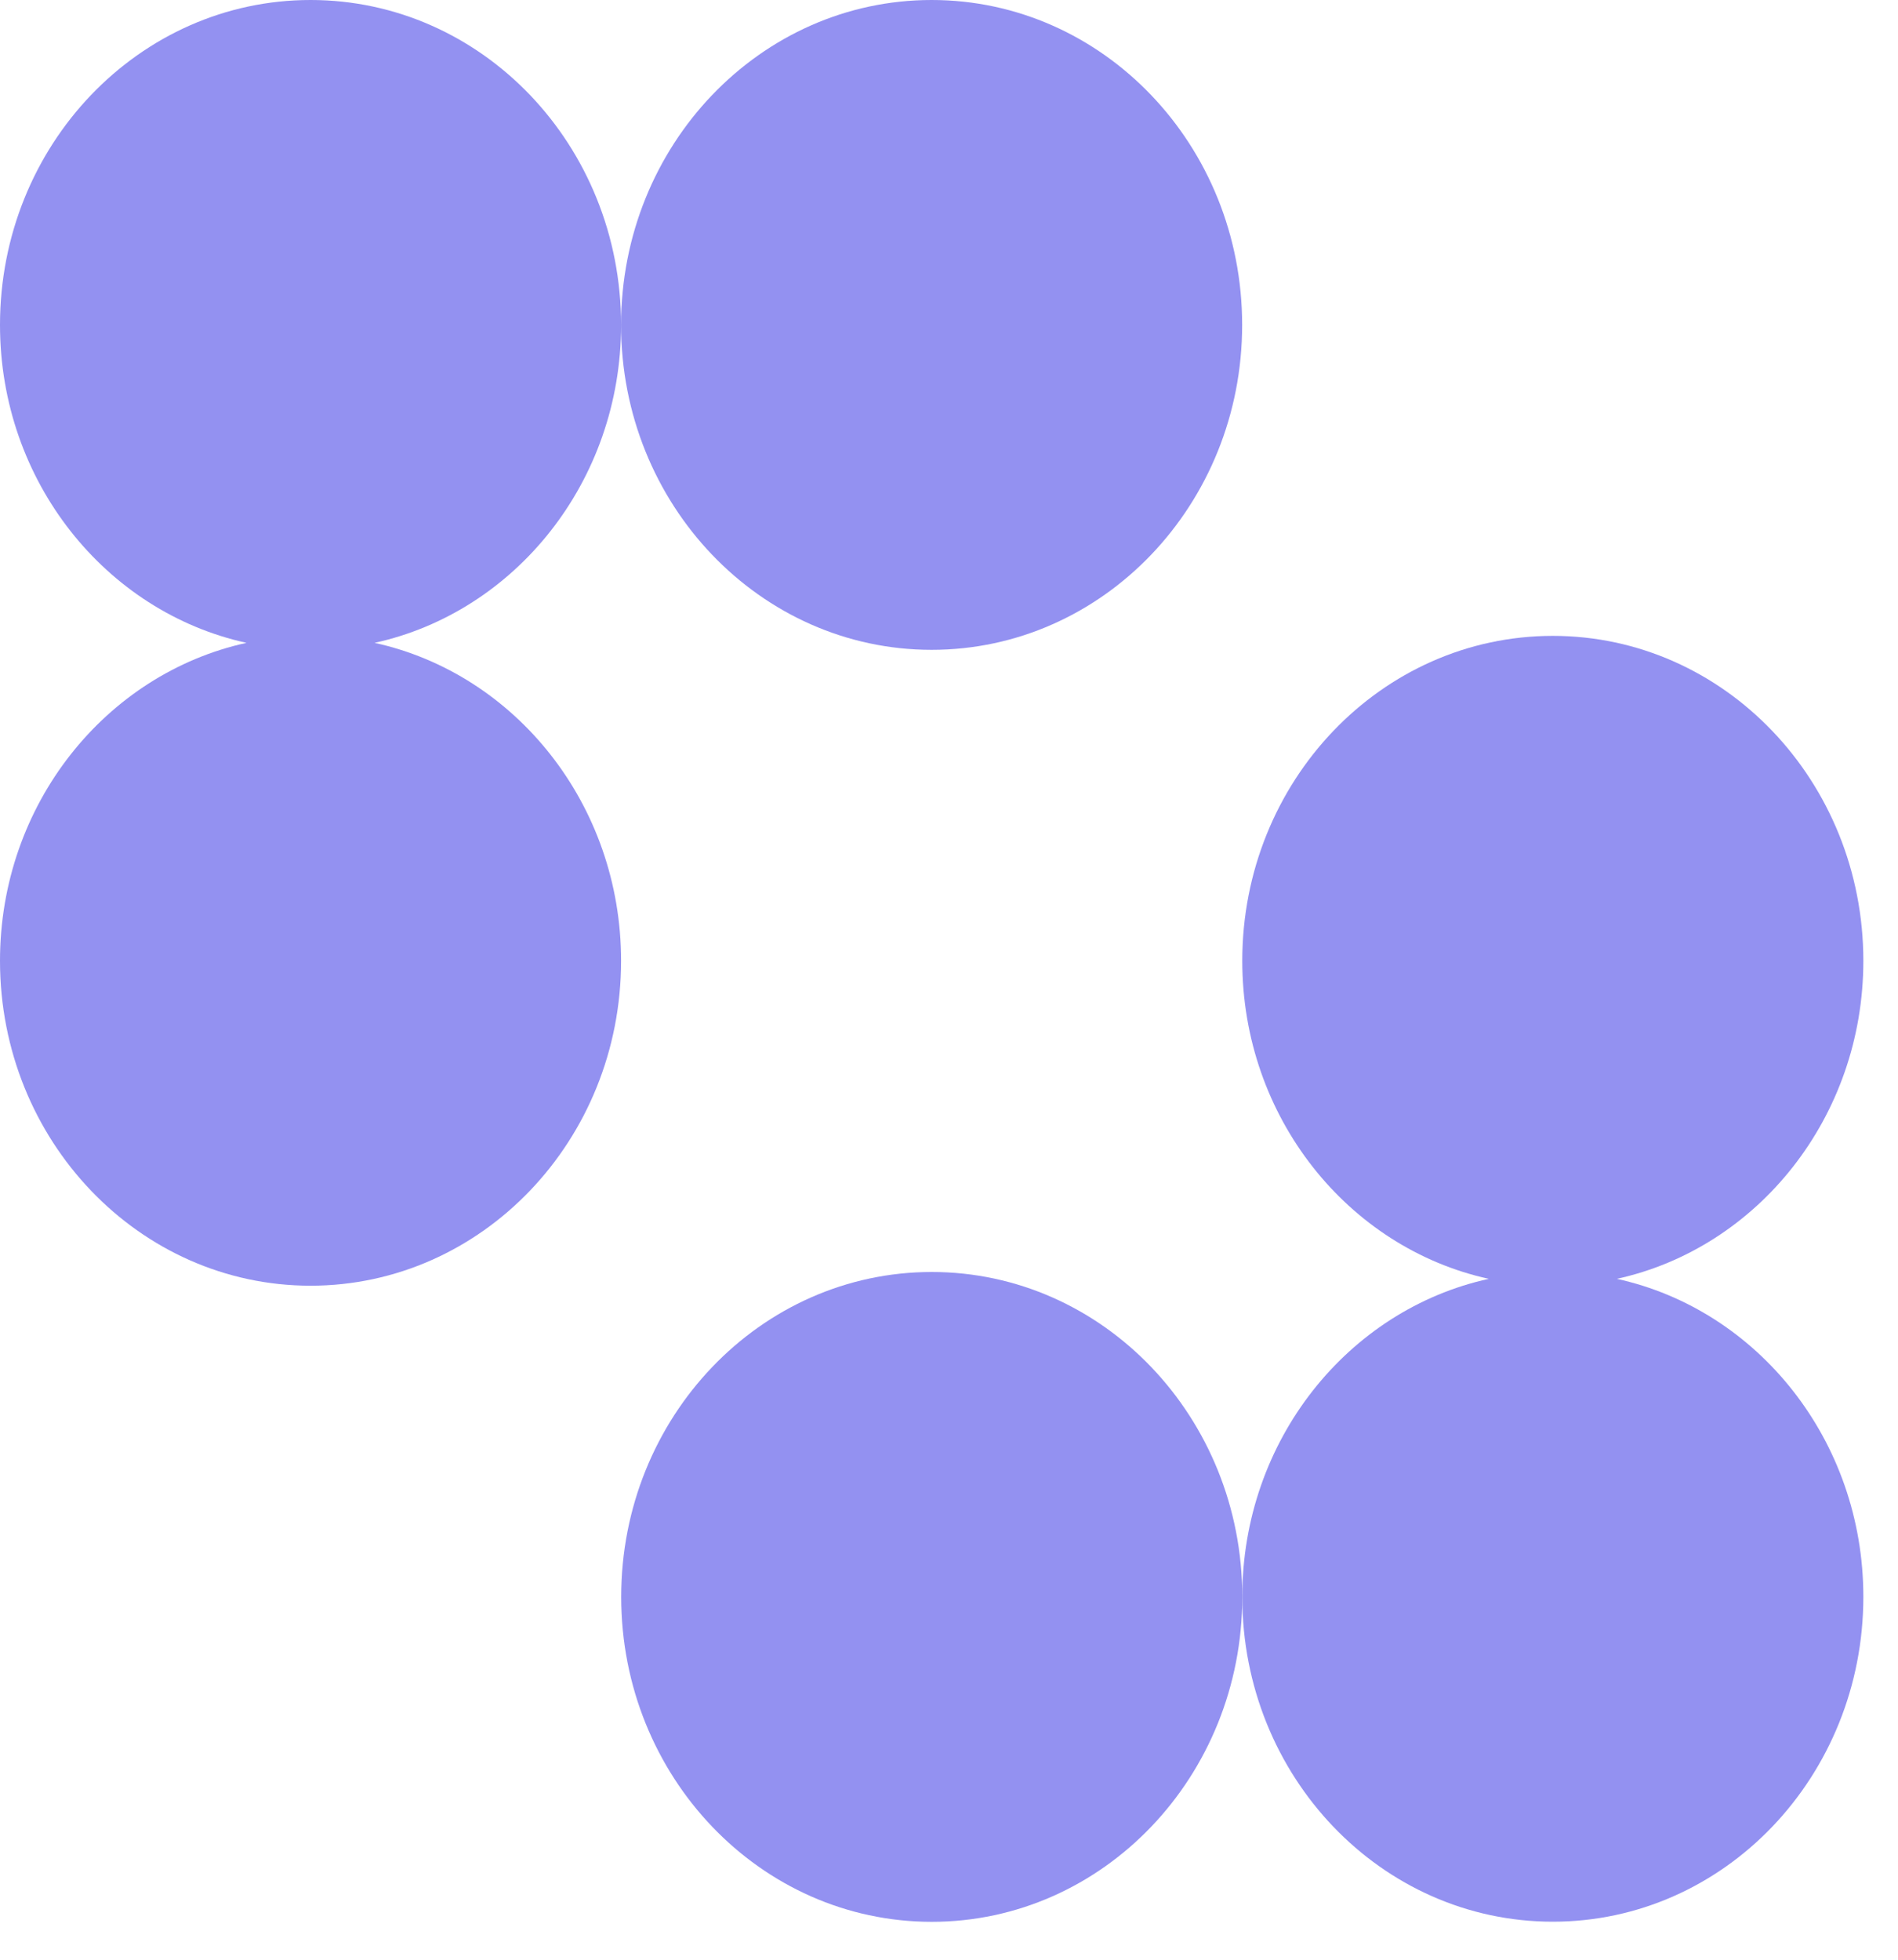
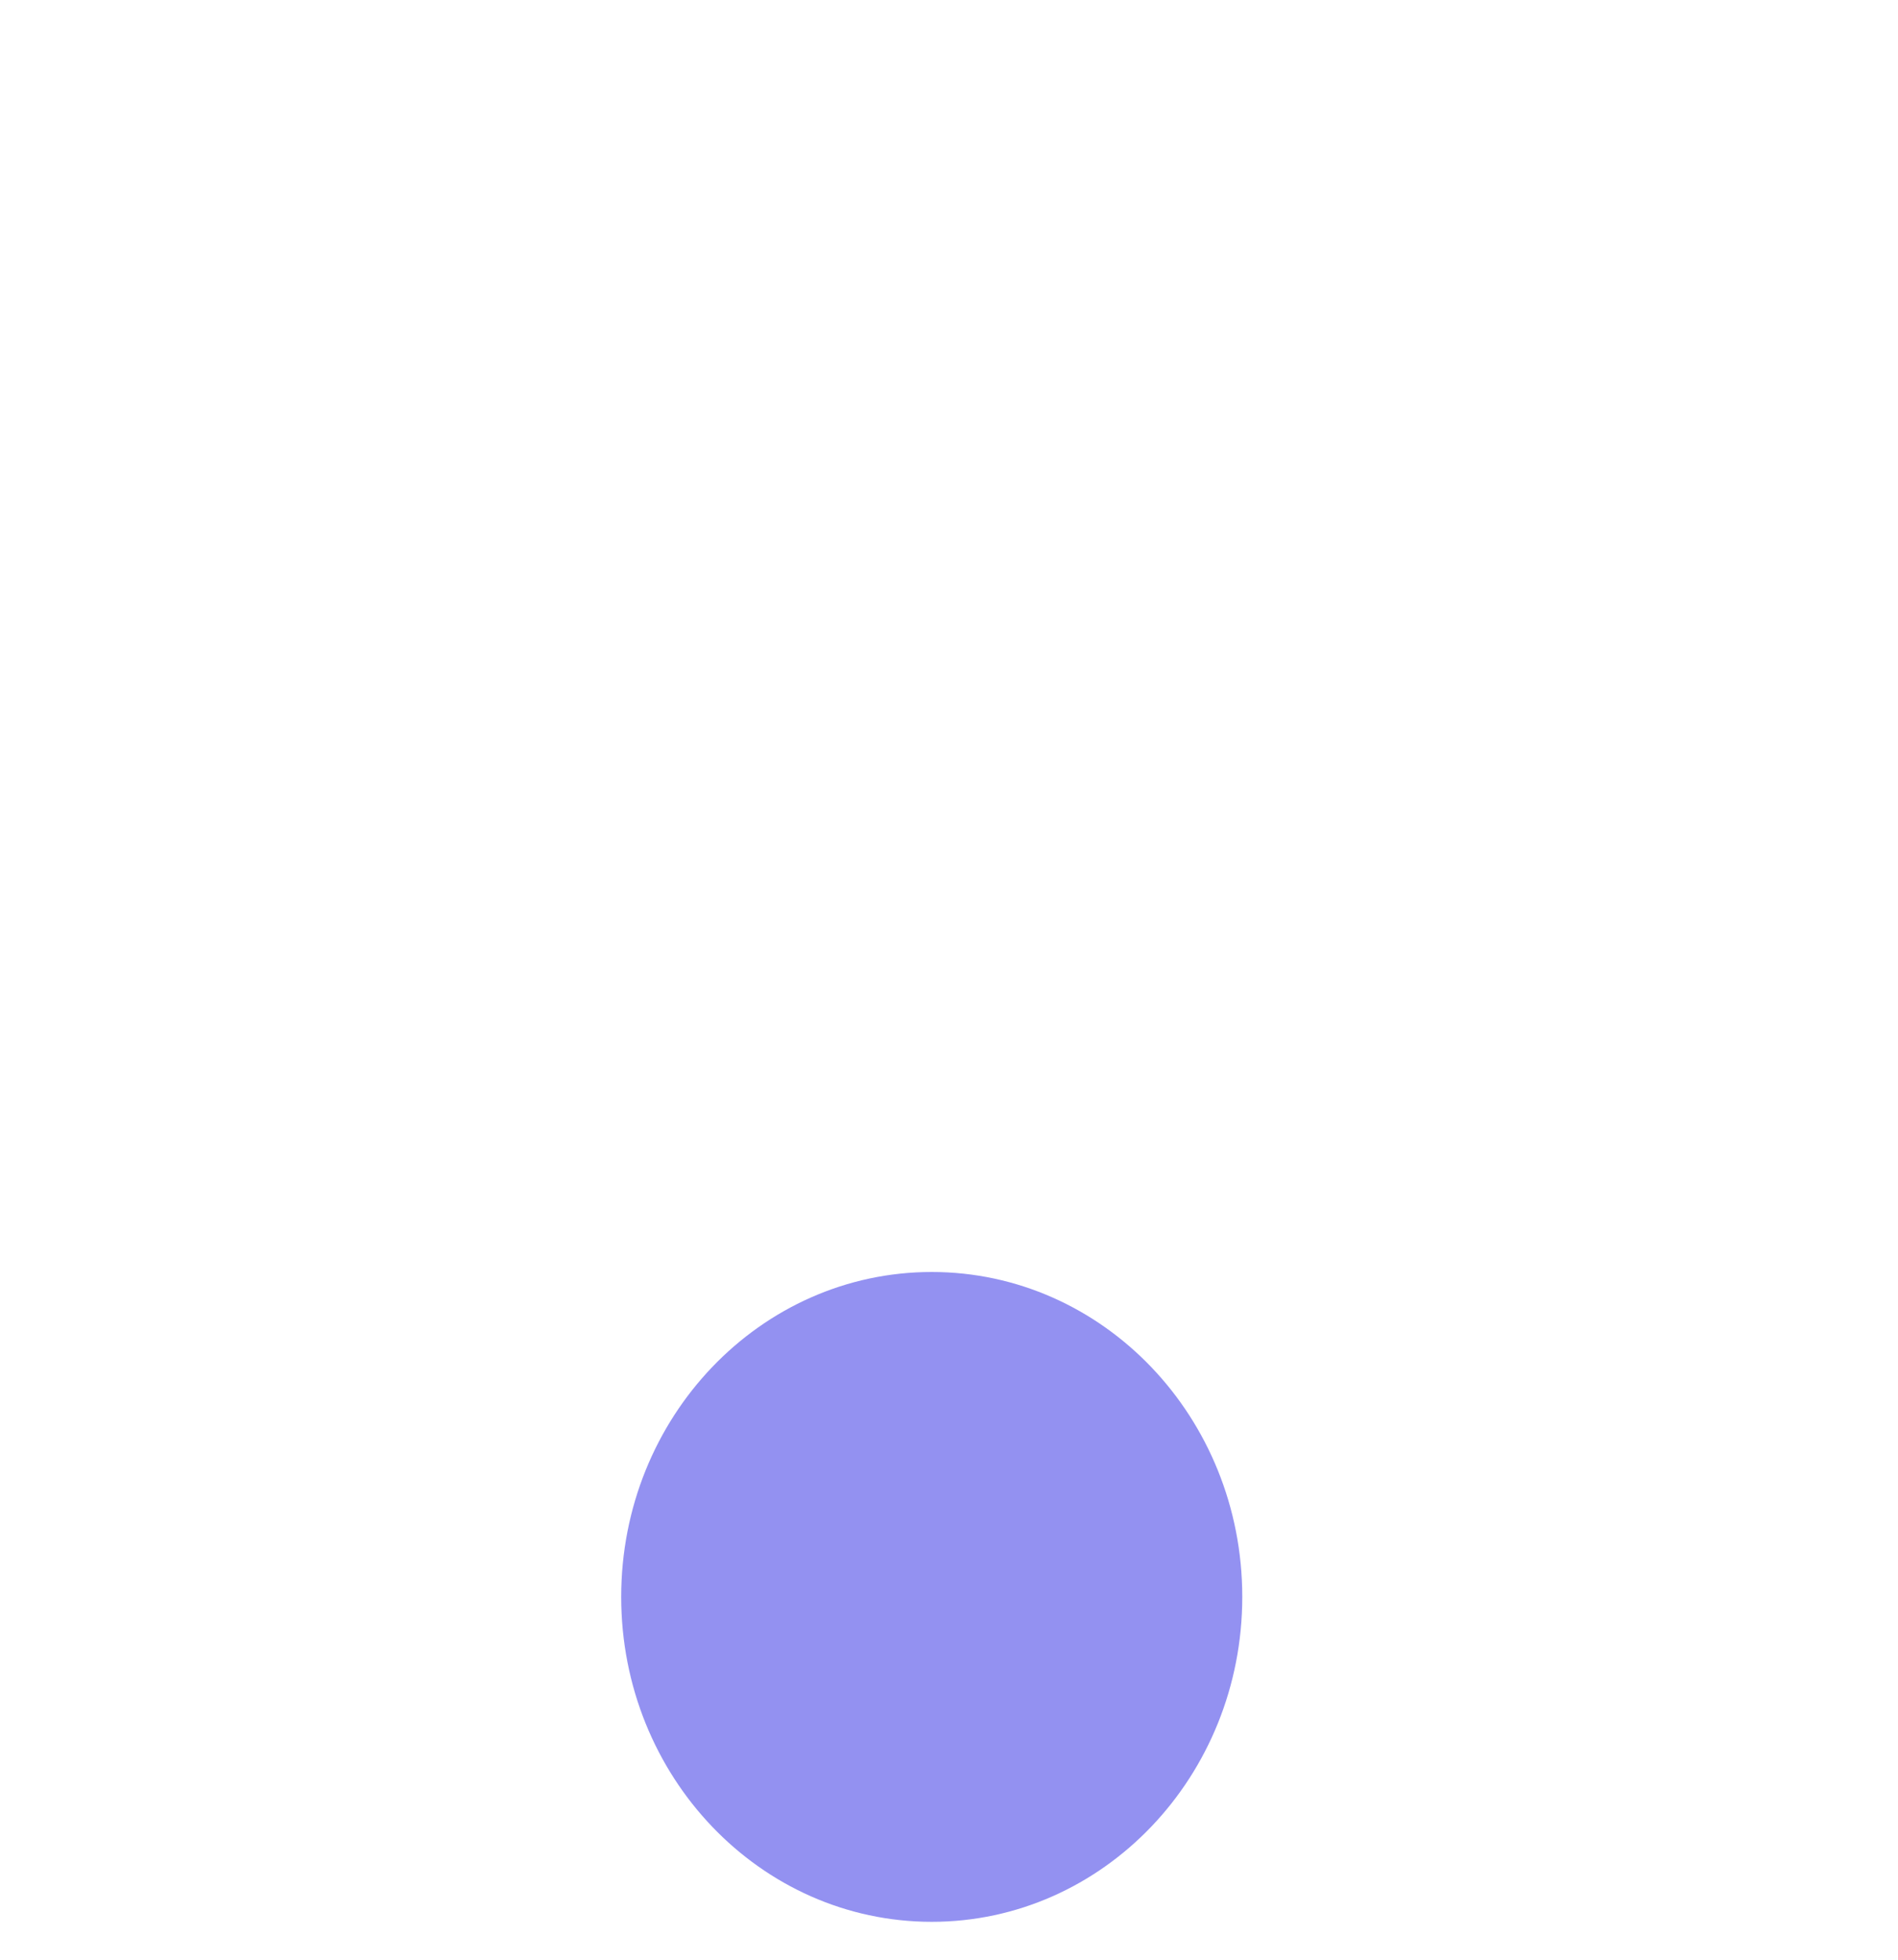
<svg xmlns="http://www.w3.org/2000/svg" width="31" height="32" viewBox="0 0 31 32" fill="none">
-   <path d="M15.216 10.611C18.017 10.611 20.288 8.237 20.288 5.306C20.288 2.374 18.017 0 15.216 0C12.416 0 10.144 2.374 10.144 5.306C10.144 8.237 12.416 10.611 15.216 10.611Z" fill="#9391F1" />
-   <path d="M6.118 10.497C8.417 9.993 10.144 7.86 10.144 5.306C10.144 2.374 7.874 0 5.072 0C2.27 0 0 2.374 0 5.306C0 7.861 1.727 9.993 4.026 10.497C1.727 11.001 0 13.135 0 15.689C0 18.62 2.271 20.994 5.072 20.994C7.873 20.994 10.144 18.618 10.144 15.689C10.144 13.135 8.417 11.001 6.118 10.497Z" fill="#9391F1" />
  <path d="M15.218 20.77C12.417 20.77 10.146 23.144 10.146 26.075C10.146 29.006 12.417 31.381 15.218 31.381C18.018 31.381 20.29 29.006 20.29 26.075C20.29 23.144 18.018 20.77 15.218 20.77Z" fill="#9391F1" />
-   <path d="M26.408 20.882C28.707 20.378 30.434 18.244 30.434 15.689C30.434 12.759 28.163 10.383 25.362 10.383C22.561 10.383 20.29 12.759 20.29 15.689C20.29 18.244 22.017 20.377 24.316 20.882C22.017 21.386 20.29 23.52 20.29 26.074C20.29 29.005 22.56 31.379 25.362 31.379C28.164 31.379 30.434 29.005 30.434 26.074C30.434 23.518 28.707 21.386 26.408 20.882Z" fill="#9391F1" />
</svg>